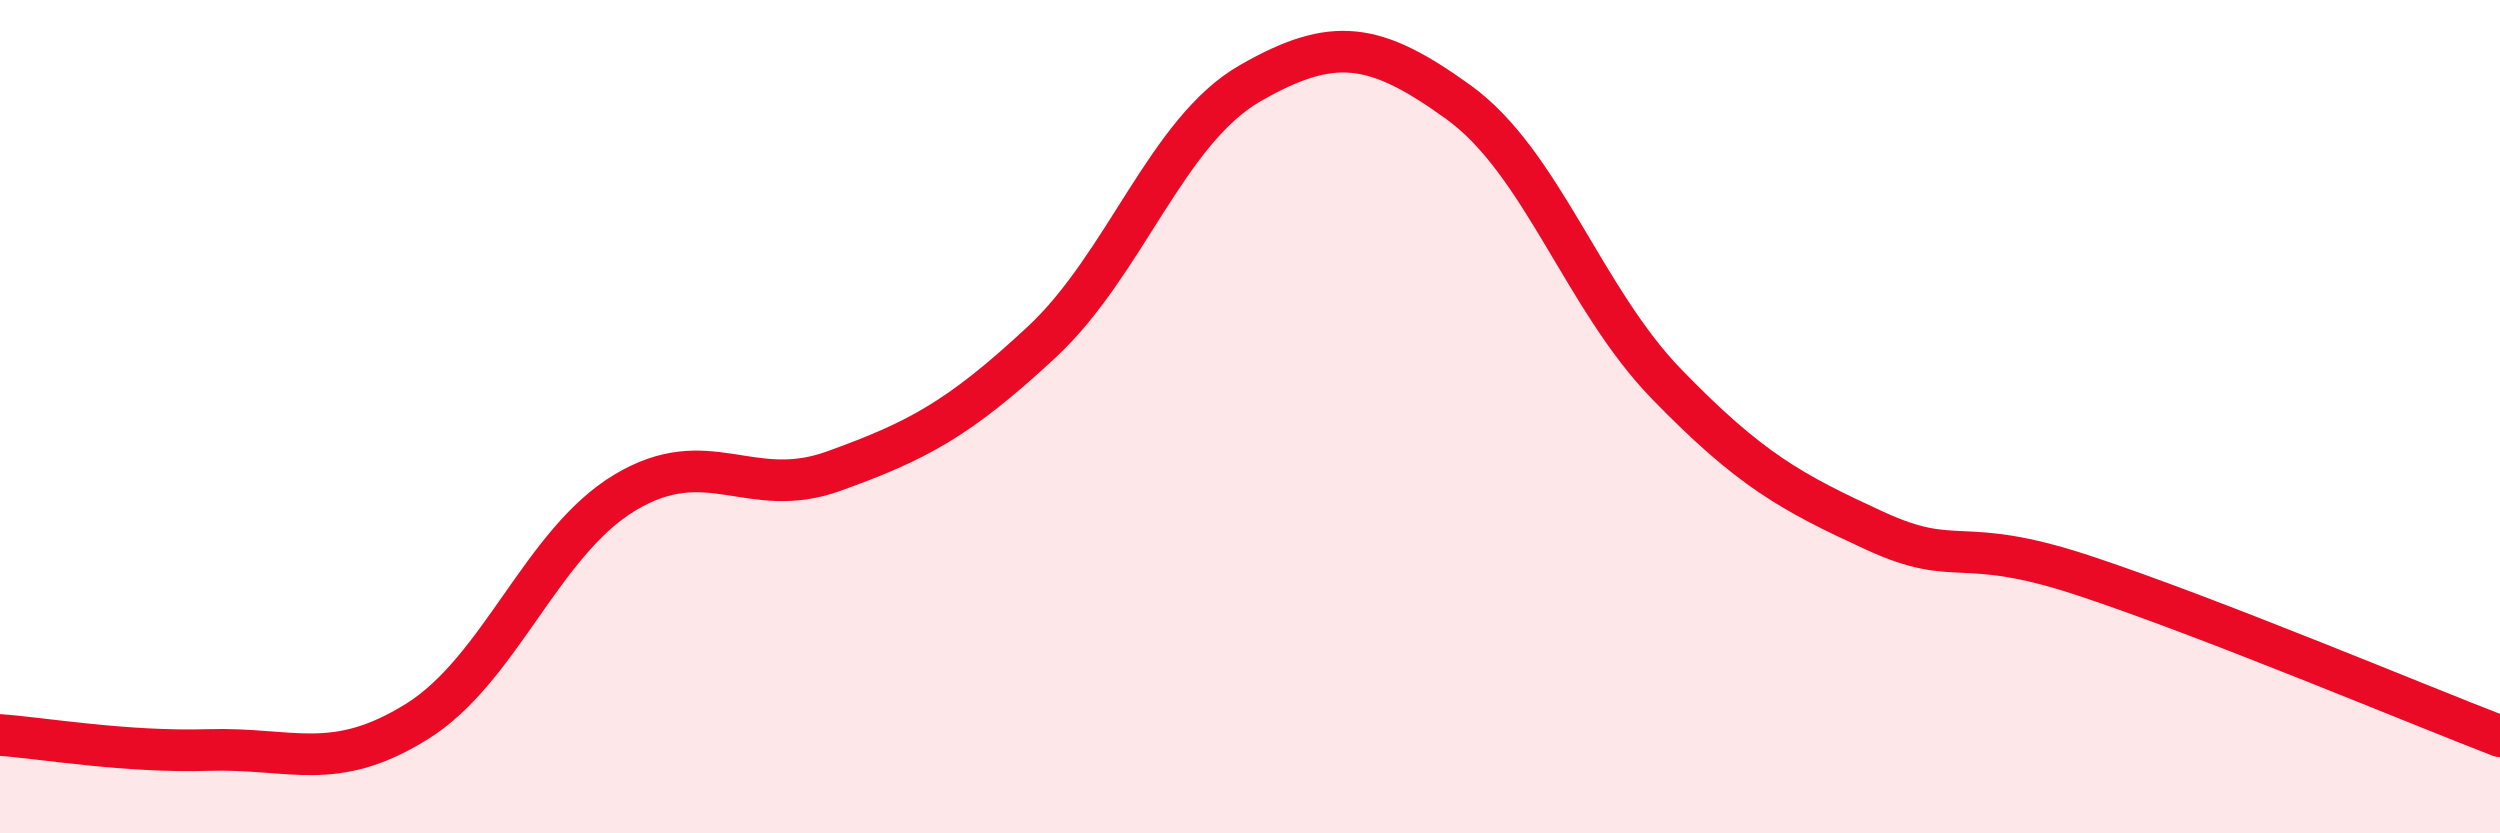
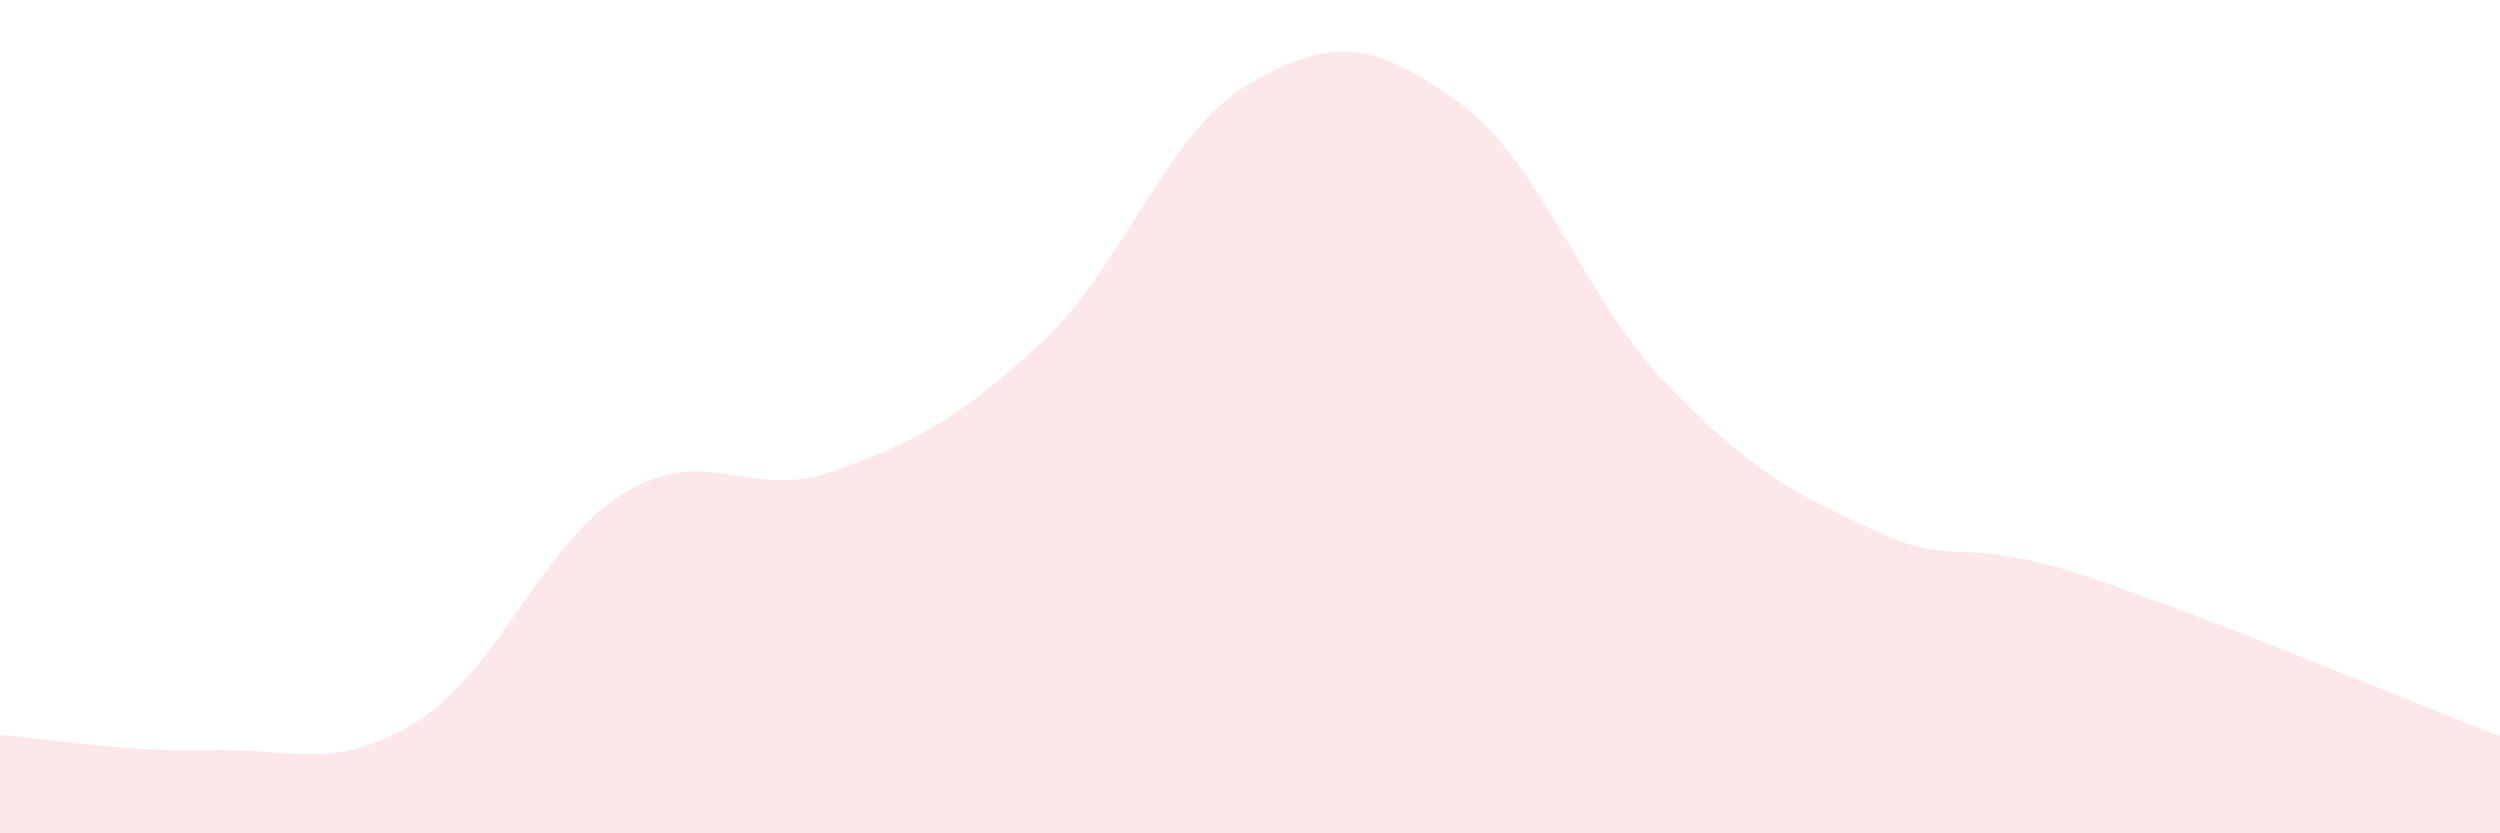
<svg xmlns="http://www.w3.org/2000/svg" width="60" height="20" viewBox="0 0 60 20">
  <path d="M 0,17.64 C 1,17.71 3,18.06 5,18 C 7,17.94 8,18.56 10,17.32 C 12,16.08 13,13.02 15,11.82 C 17,10.62 18,12.03 20,11.31 C 22,10.59 23,10.07 25,8.21 C 27,6.35 28,3.15 30,2 C 32,0.85 33,1.01 35,2.45 C 37,3.89 38,7.16 40,9.22 C 42,11.28 43,11.82 45,12.74 C 47,13.66 47,12.82 50,13.81 C 53,14.8 58,16.9 60,17.67L60 20L0 20Z" fill="#EB0A25" opacity="0.1" stroke-linecap="round" stroke-linejoin="round" />
-   <path d="M 0,17.64 C 1,17.71 3,18.06 5,18 C 7,17.94 8,18.56 10,17.32 C 12,16.08 13,13.02 15,11.82 C 17,10.62 18,12.03 20,11.31 C 22,10.59 23,10.07 25,8.21 C 27,6.35 28,3.15 30,2 C 32,0.85 33,1.01 35,2.45 C 37,3.89 38,7.16 40,9.22 C 42,11.28 43,11.82 45,12.74 C 47,13.66 47,12.82 50,13.81 C 53,14.8 58,16.9 60,17.67" stroke="#EB0A25" stroke-width="1" fill="none" stroke-linecap="round" stroke-linejoin="round" />
</svg>